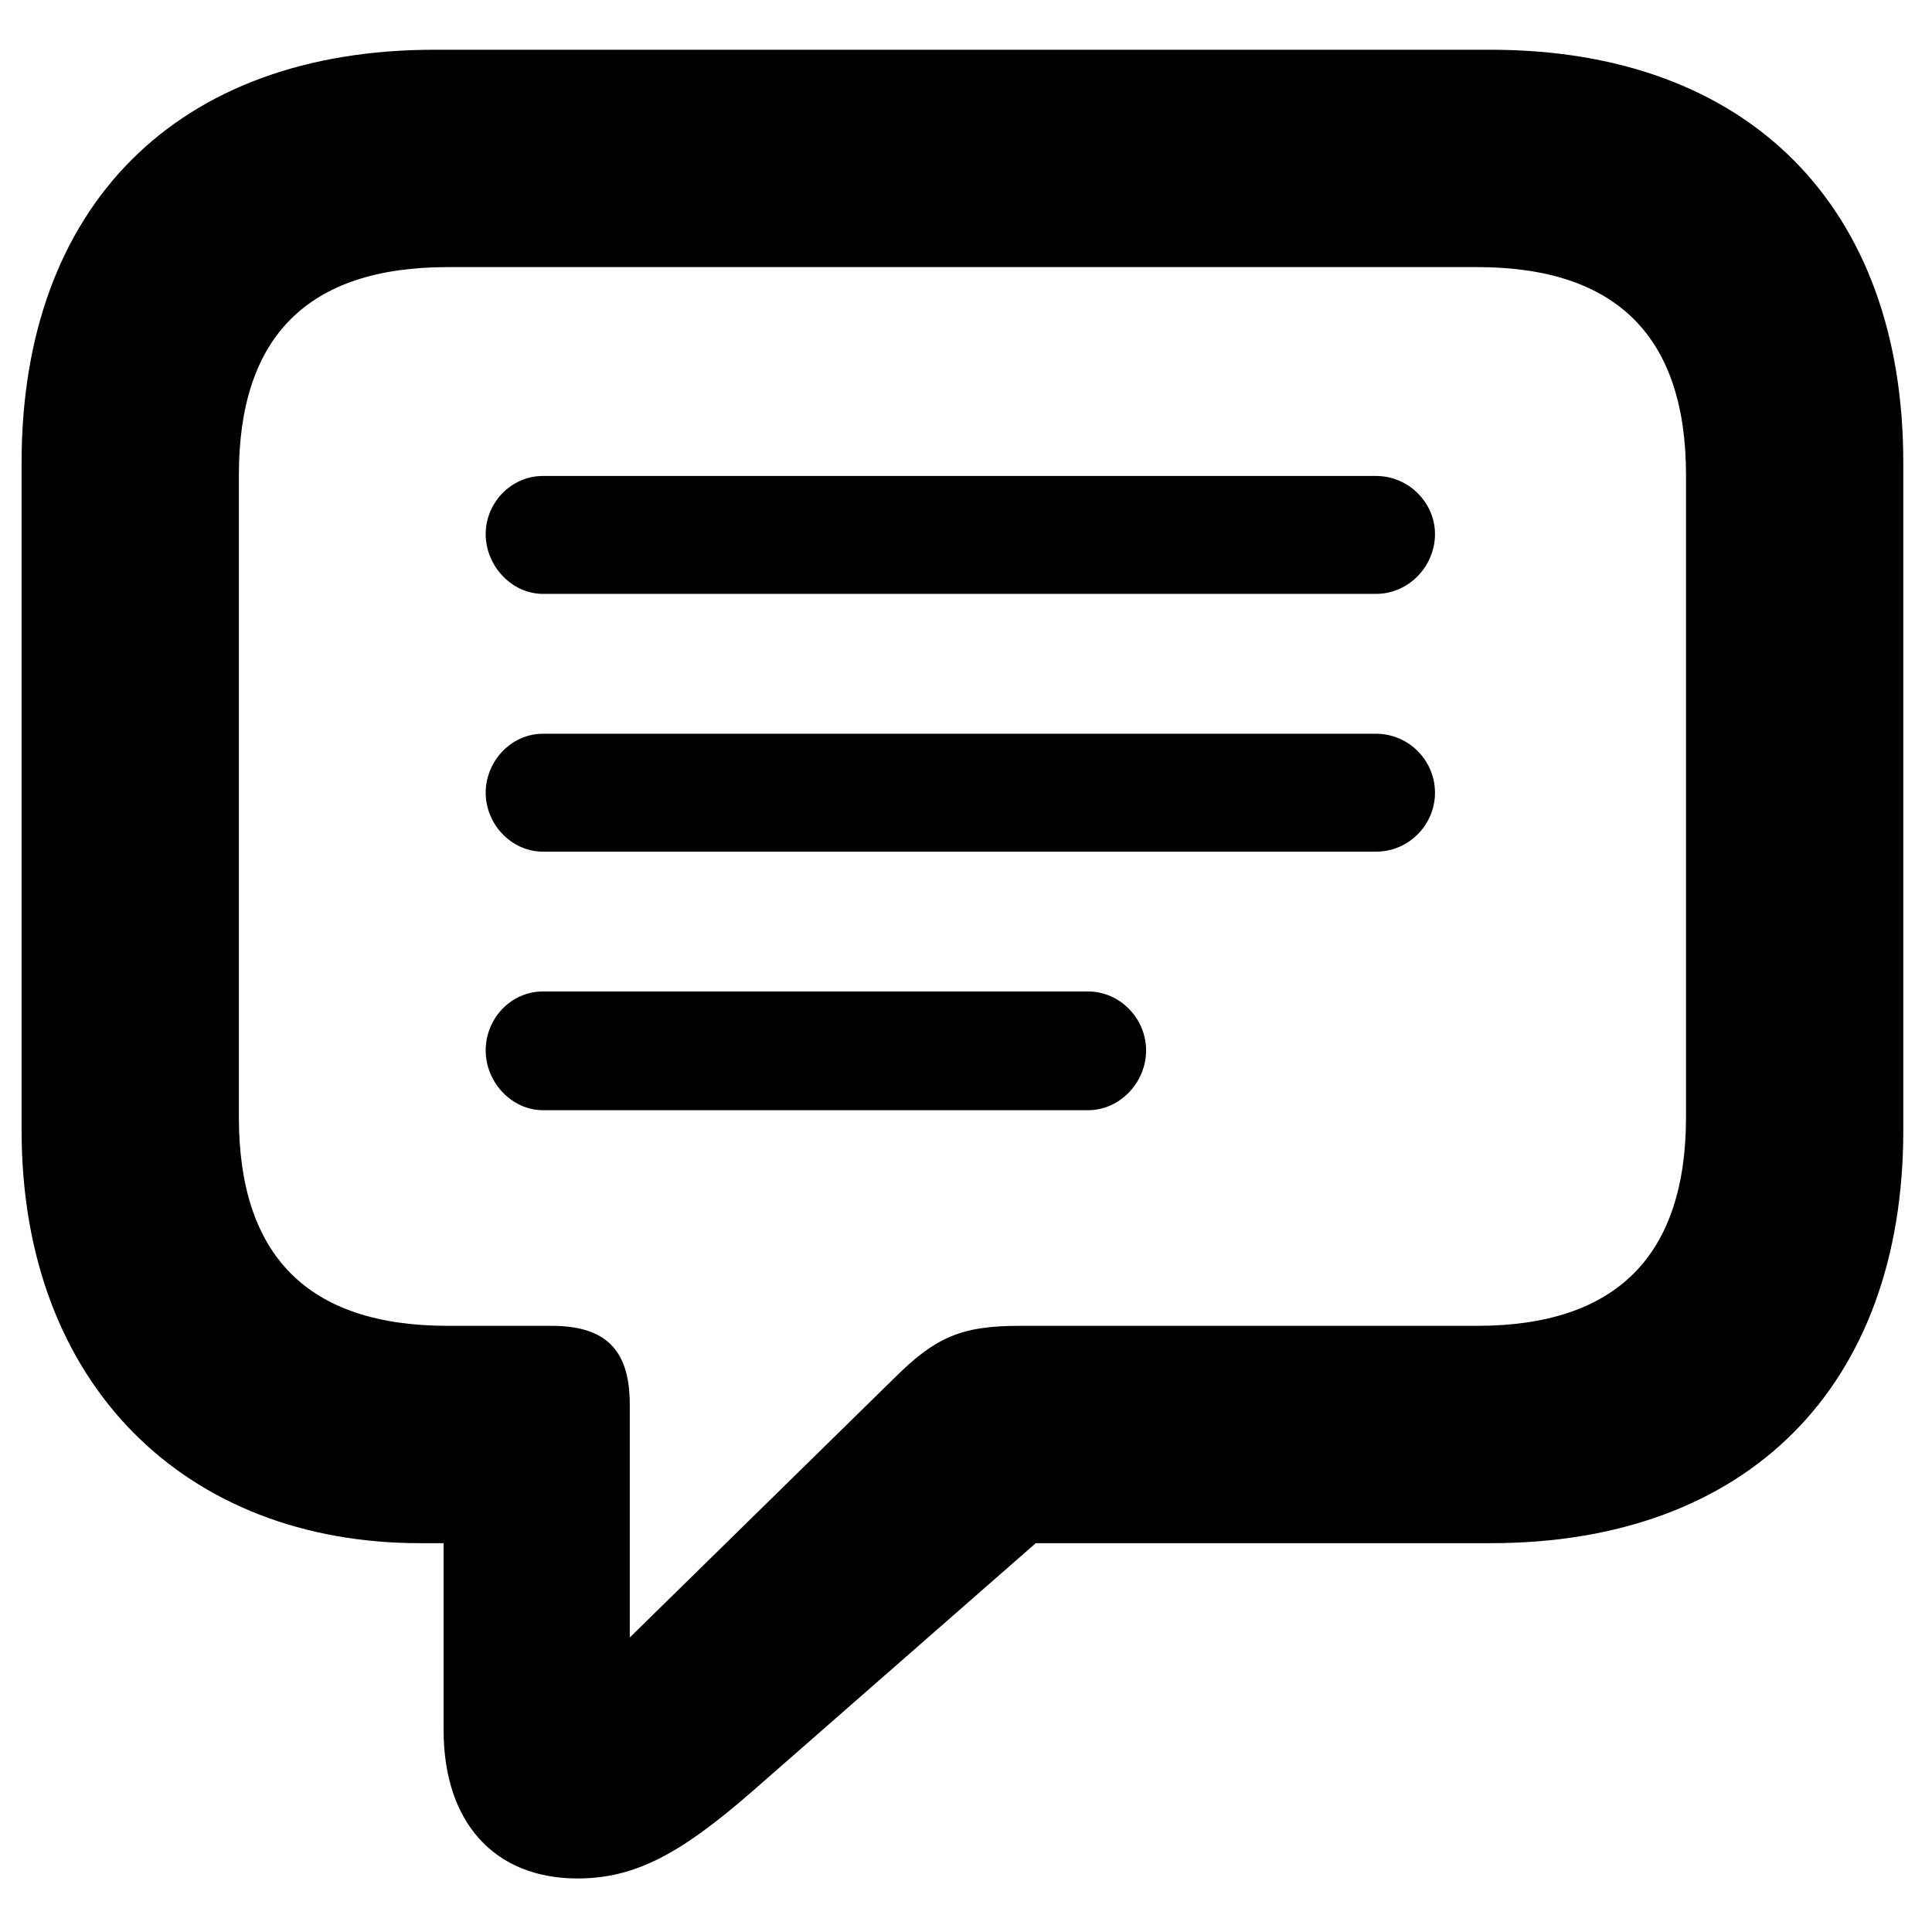
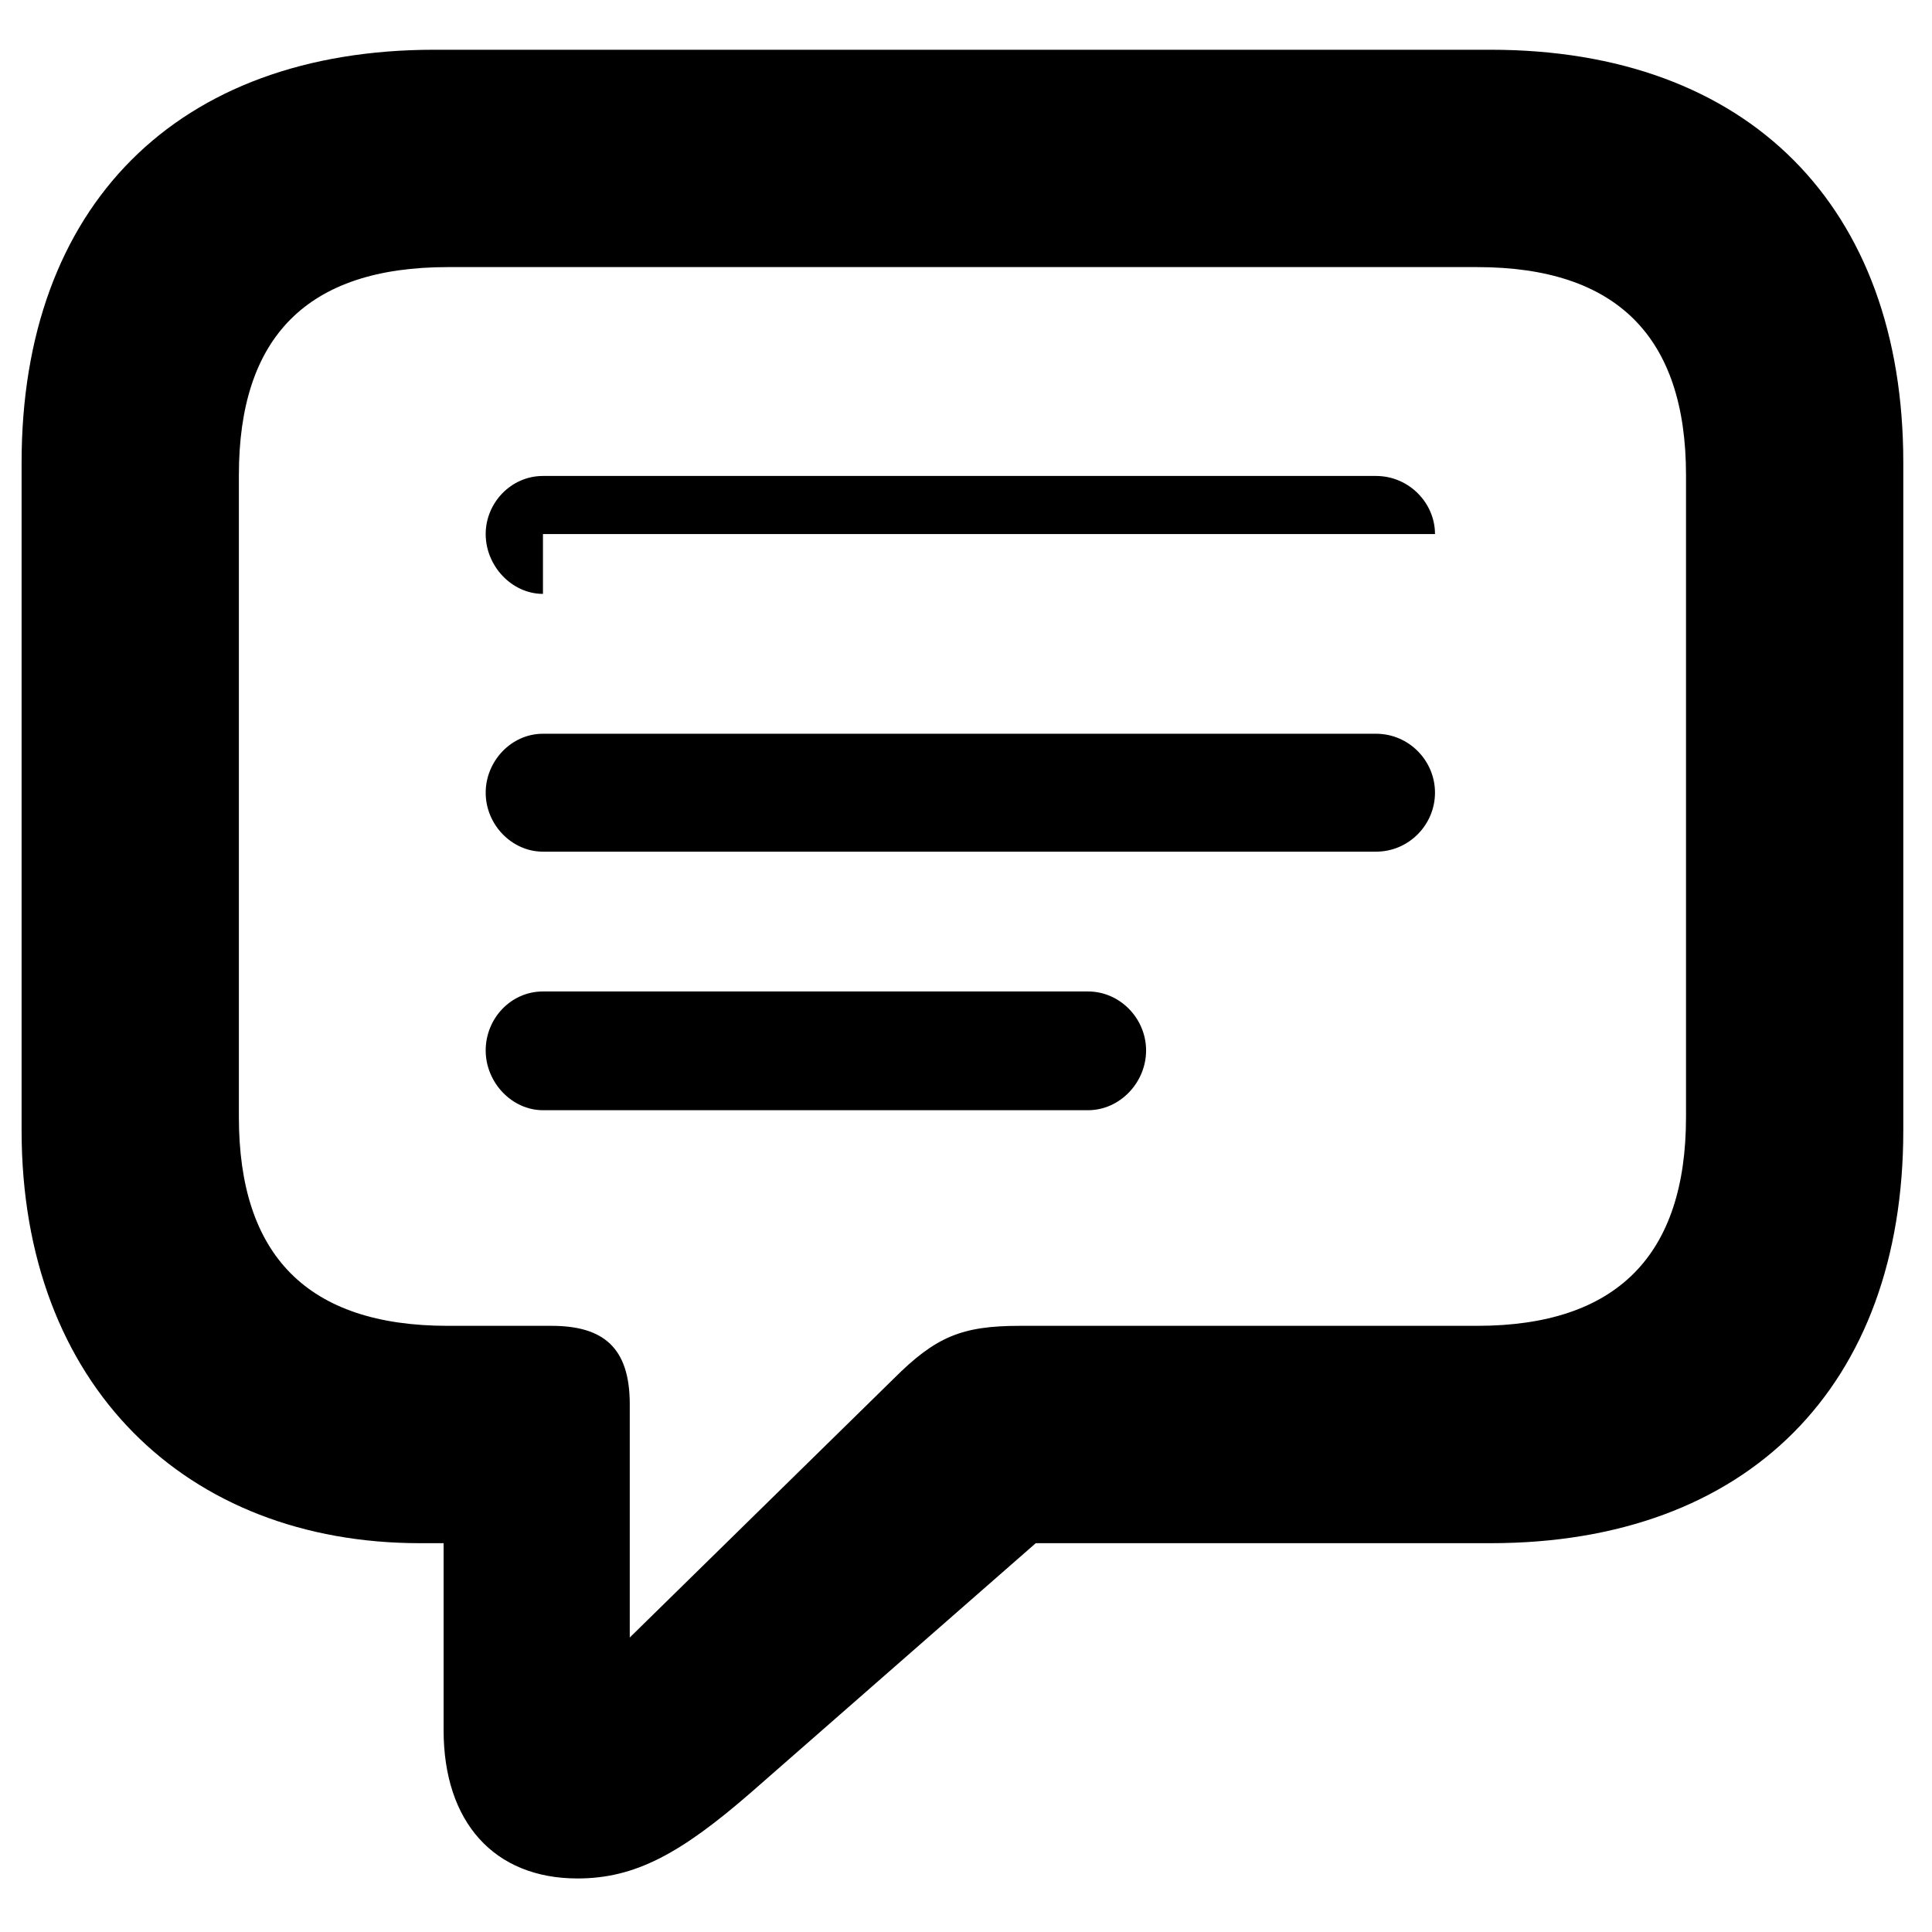
<svg xmlns="http://www.w3.org/2000/svg" width="28" height="28" viewBox="0 0 28 28" fill="none">
-   <path d="M8.37 27.224C7.161 27.224 6.429 26.406 6.429 25.075V22.365H6.087C2.706 22.365 0.313 20.082 0.313 16.383V6.703C0.313 2.992 2.559 0.721 6.295 0.721H21.603C25.338 0.721 27.584 2.992 27.584 6.703V16.383C27.584 20.082 25.338 22.365 21.603 22.365H15.011L10.884 25.978C9.859 26.869 9.2 27.224 8.37 27.224ZM9.127 23.732L12.948 19.985C13.558 19.374 13.936 19.215 14.779 19.215H21.407C23.434 19.215 24.435 18.19 24.435 16.188V6.886C24.435 4.884 23.434 3.871 21.407 3.871H6.49C4.451 3.871 3.462 4.884 3.462 6.886V16.188C3.462 18.19 4.451 19.215 6.49 19.215H7.991C8.736 19.215 9.127 19.521 9.127 20.351V23.732ZM7.869 8.607C7.418 8.607 7.039 8.204 7.039 7.74C7.039 7.289 7.405 6.898 7.869 6.898H19.942C20.419 6.898 20.797 7.289 20.797 7.74C20.797 8.204 20.419 8.607 19.942 8.607H7.869ZM7.869 12.343C7.418 12.343 7.039 11.952 7.039 11.488C7.039 11.036 7.405 10.634 7.869 10.634H19.942C20.419 10.634 20.797 11.024 20.797 11.488C20.797 11.952 20.419 12.343 19.942 12.343H7.869ZM7.869 16.09C7.418 16.09 7.039 15.688 7.039 15.224C7.039 14.76 7.405 14.369 7.869 14.369H15.768C16.231 14.369 16.61 14.76 16.61 15.224C16.61 15.688 16.231 16.09 15.768 16.09H7.869Z" fill="black" />
+   <path d="M8.37 27.224C7.161 27.224 6.429 26.406 6.429 25.075V22.365H6.087C2.706 22.365 0.313 20.082 0.313 16.383V6.703C0.313 2.992 2.559 0.721 6.295 0.721H21.603C25.338 0.721 27.584 2.992 27.584 6.703V16.383C27.584 20.082 25.338 22.365 21.603 22.365H15.011L10.884 25.978C9.859 26.869 9.2 27.224 8.37 27.224ZM9.127 23.732L12.948 19.985C13.558 19.374 13.936 19.215 14.779 19.215H21.407C23.434 19.215 24.435 18.19 24.435 16.188V6.886C24.435 4.884 23.434 3.871 21.407 3.871H6.49C4.451 3.871 3.462 4.884 3.462 6.886V16.188C3.462 18.19 4.451 19.215 6.49 19.215H7.991C8.736 19.215 9.127 19.521 9.127 20.351V23.732ZM7.869 8.607C7.418 8.607 7.039 8.204 7.039 7.74C7.039 7.289 7.405 6.898 7.869 6.898H19.942C20.419 6.898 20.797 7.289 20.797 7.74H7.869ZM7.869 12.343C7.418 12.343 7.039 11.952 7.039 11.488C7.039 11.036 7.405 10.634 7.869 10.634H19.942C20.419 10.634 20.797 11.024 20.797 11.488C20.797 11.952 20.419 12.343 19.942 12.343H7.869ZM7.869 16.09C7.418 16.09 7.039 15.688 7.039 15.224C7.039 14.76 7.405 14.369 7.869 14.369H15.768C16.231 14.369 16.61 14.76 16.61 15.224C16.61 15.688 16.231 16.09 15.768 16.09H7.869Z" fill="black" />
</svg>